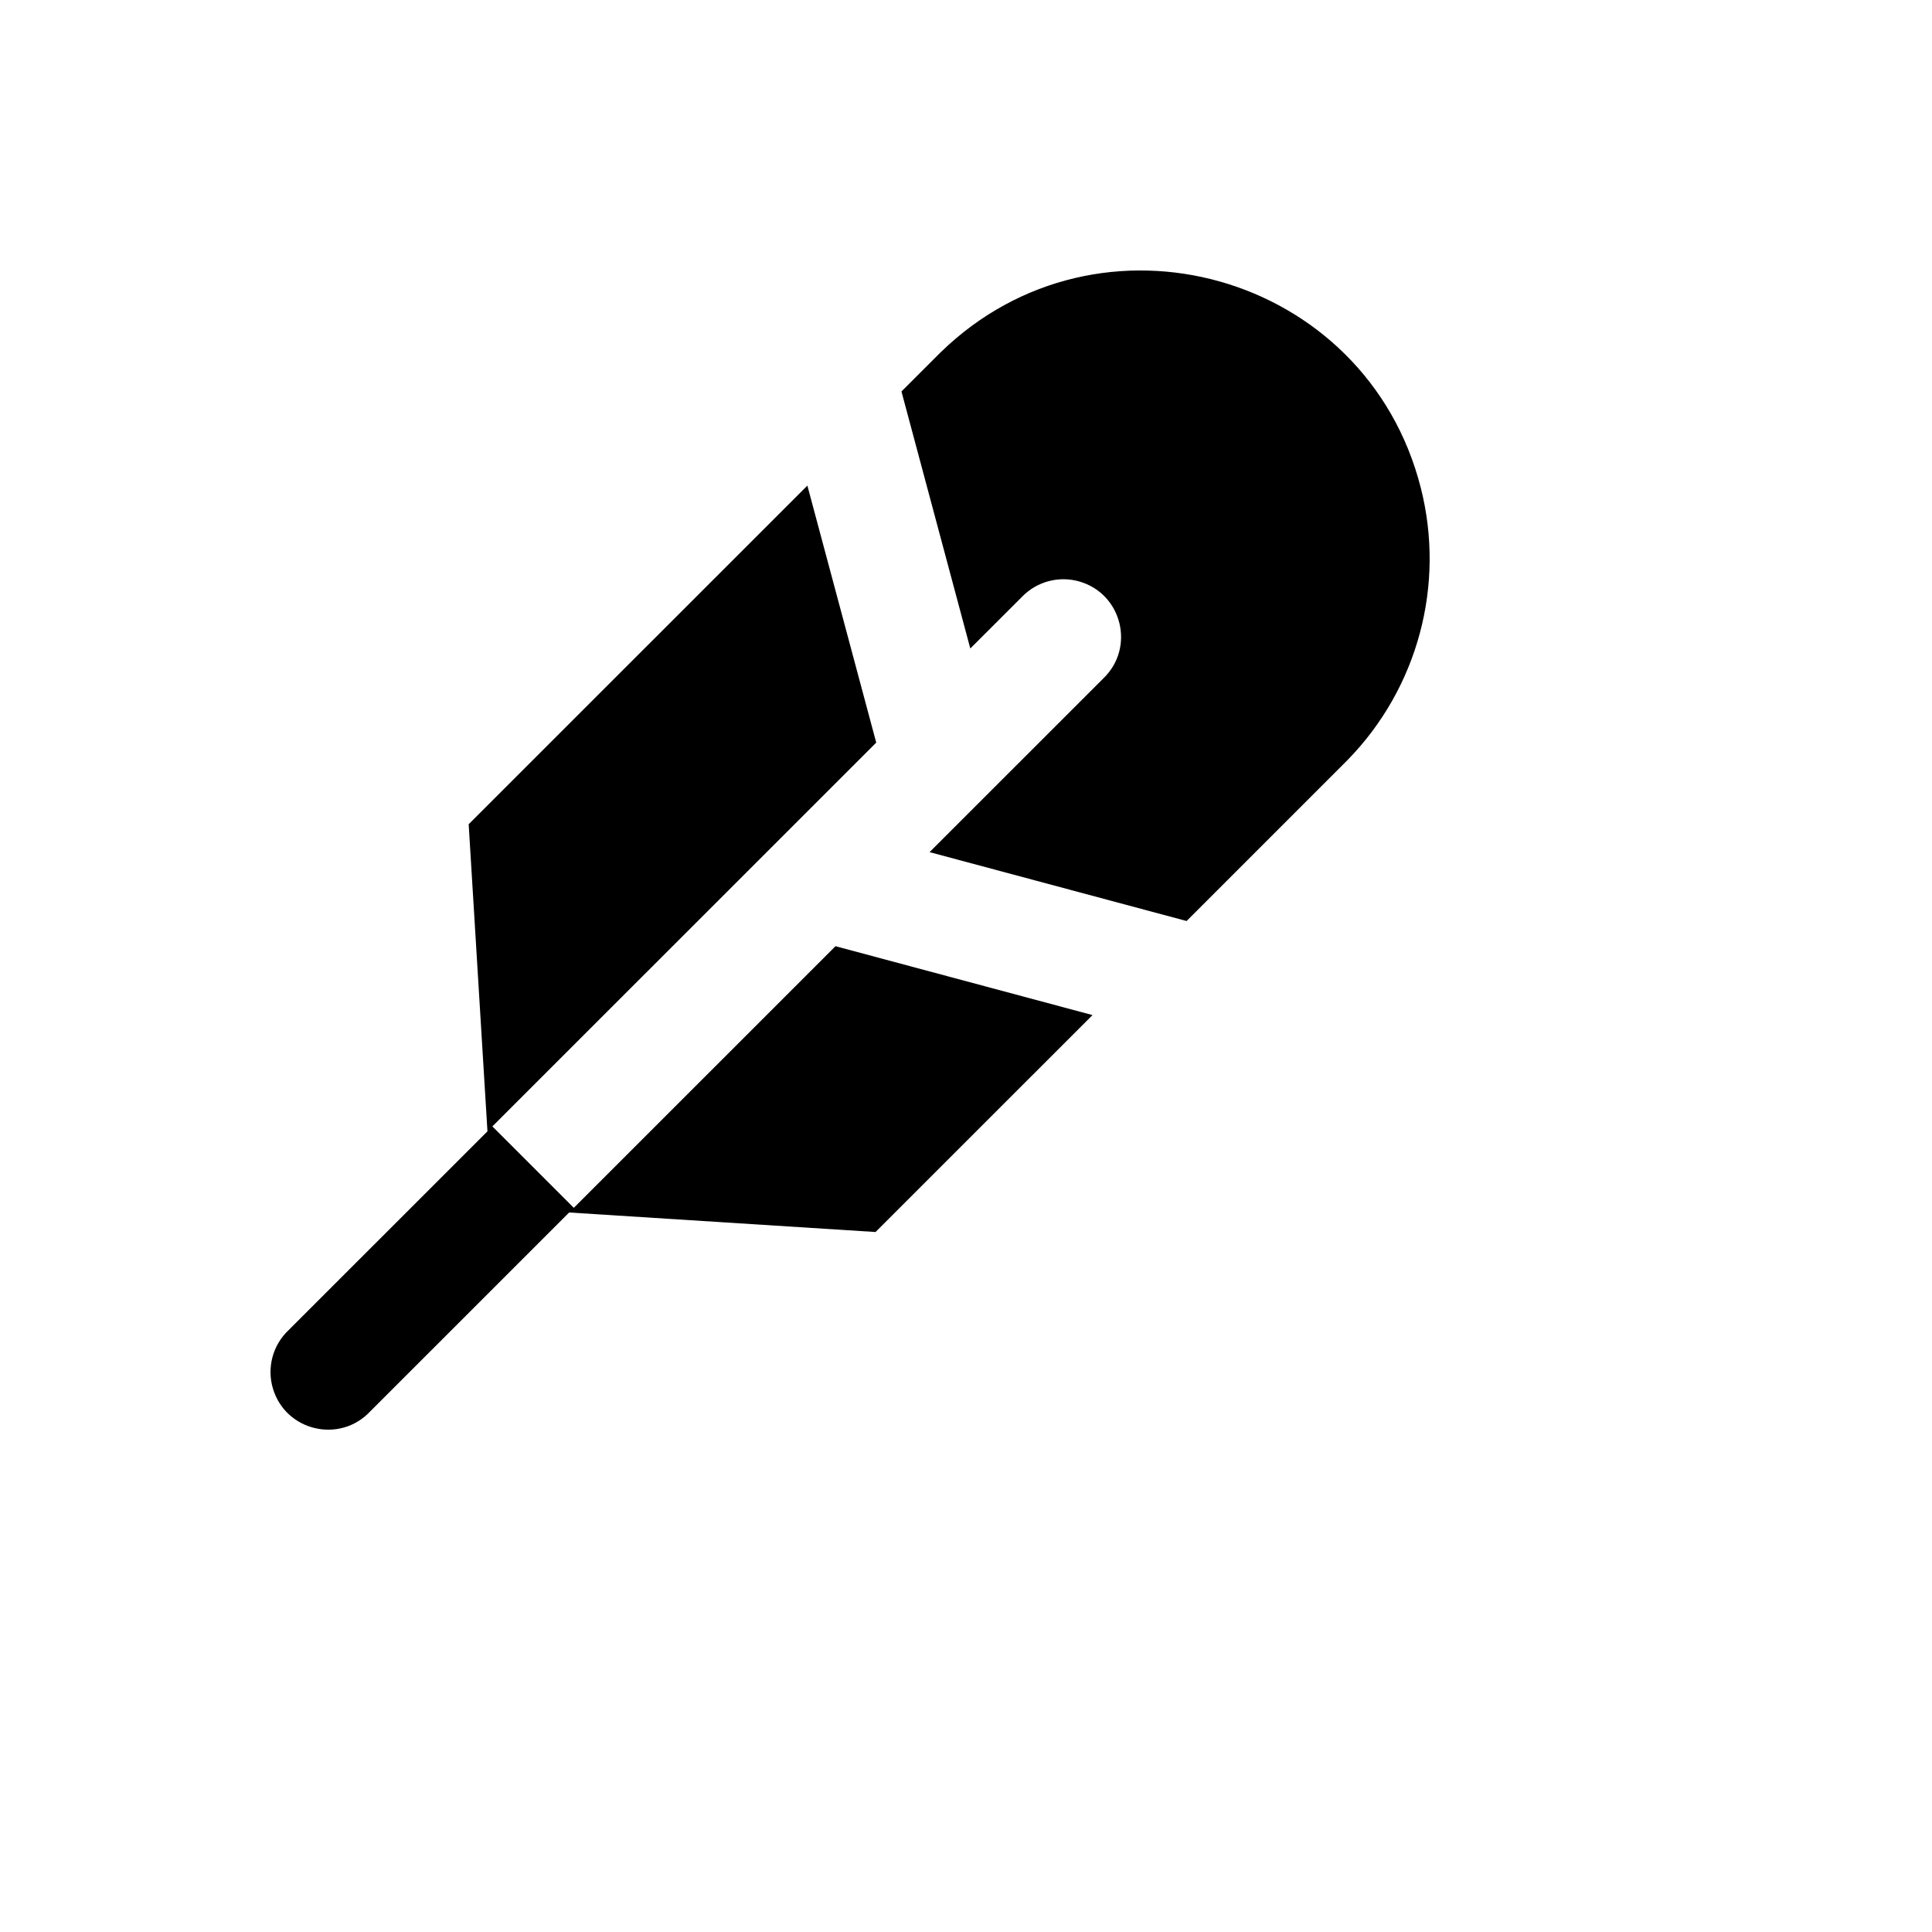
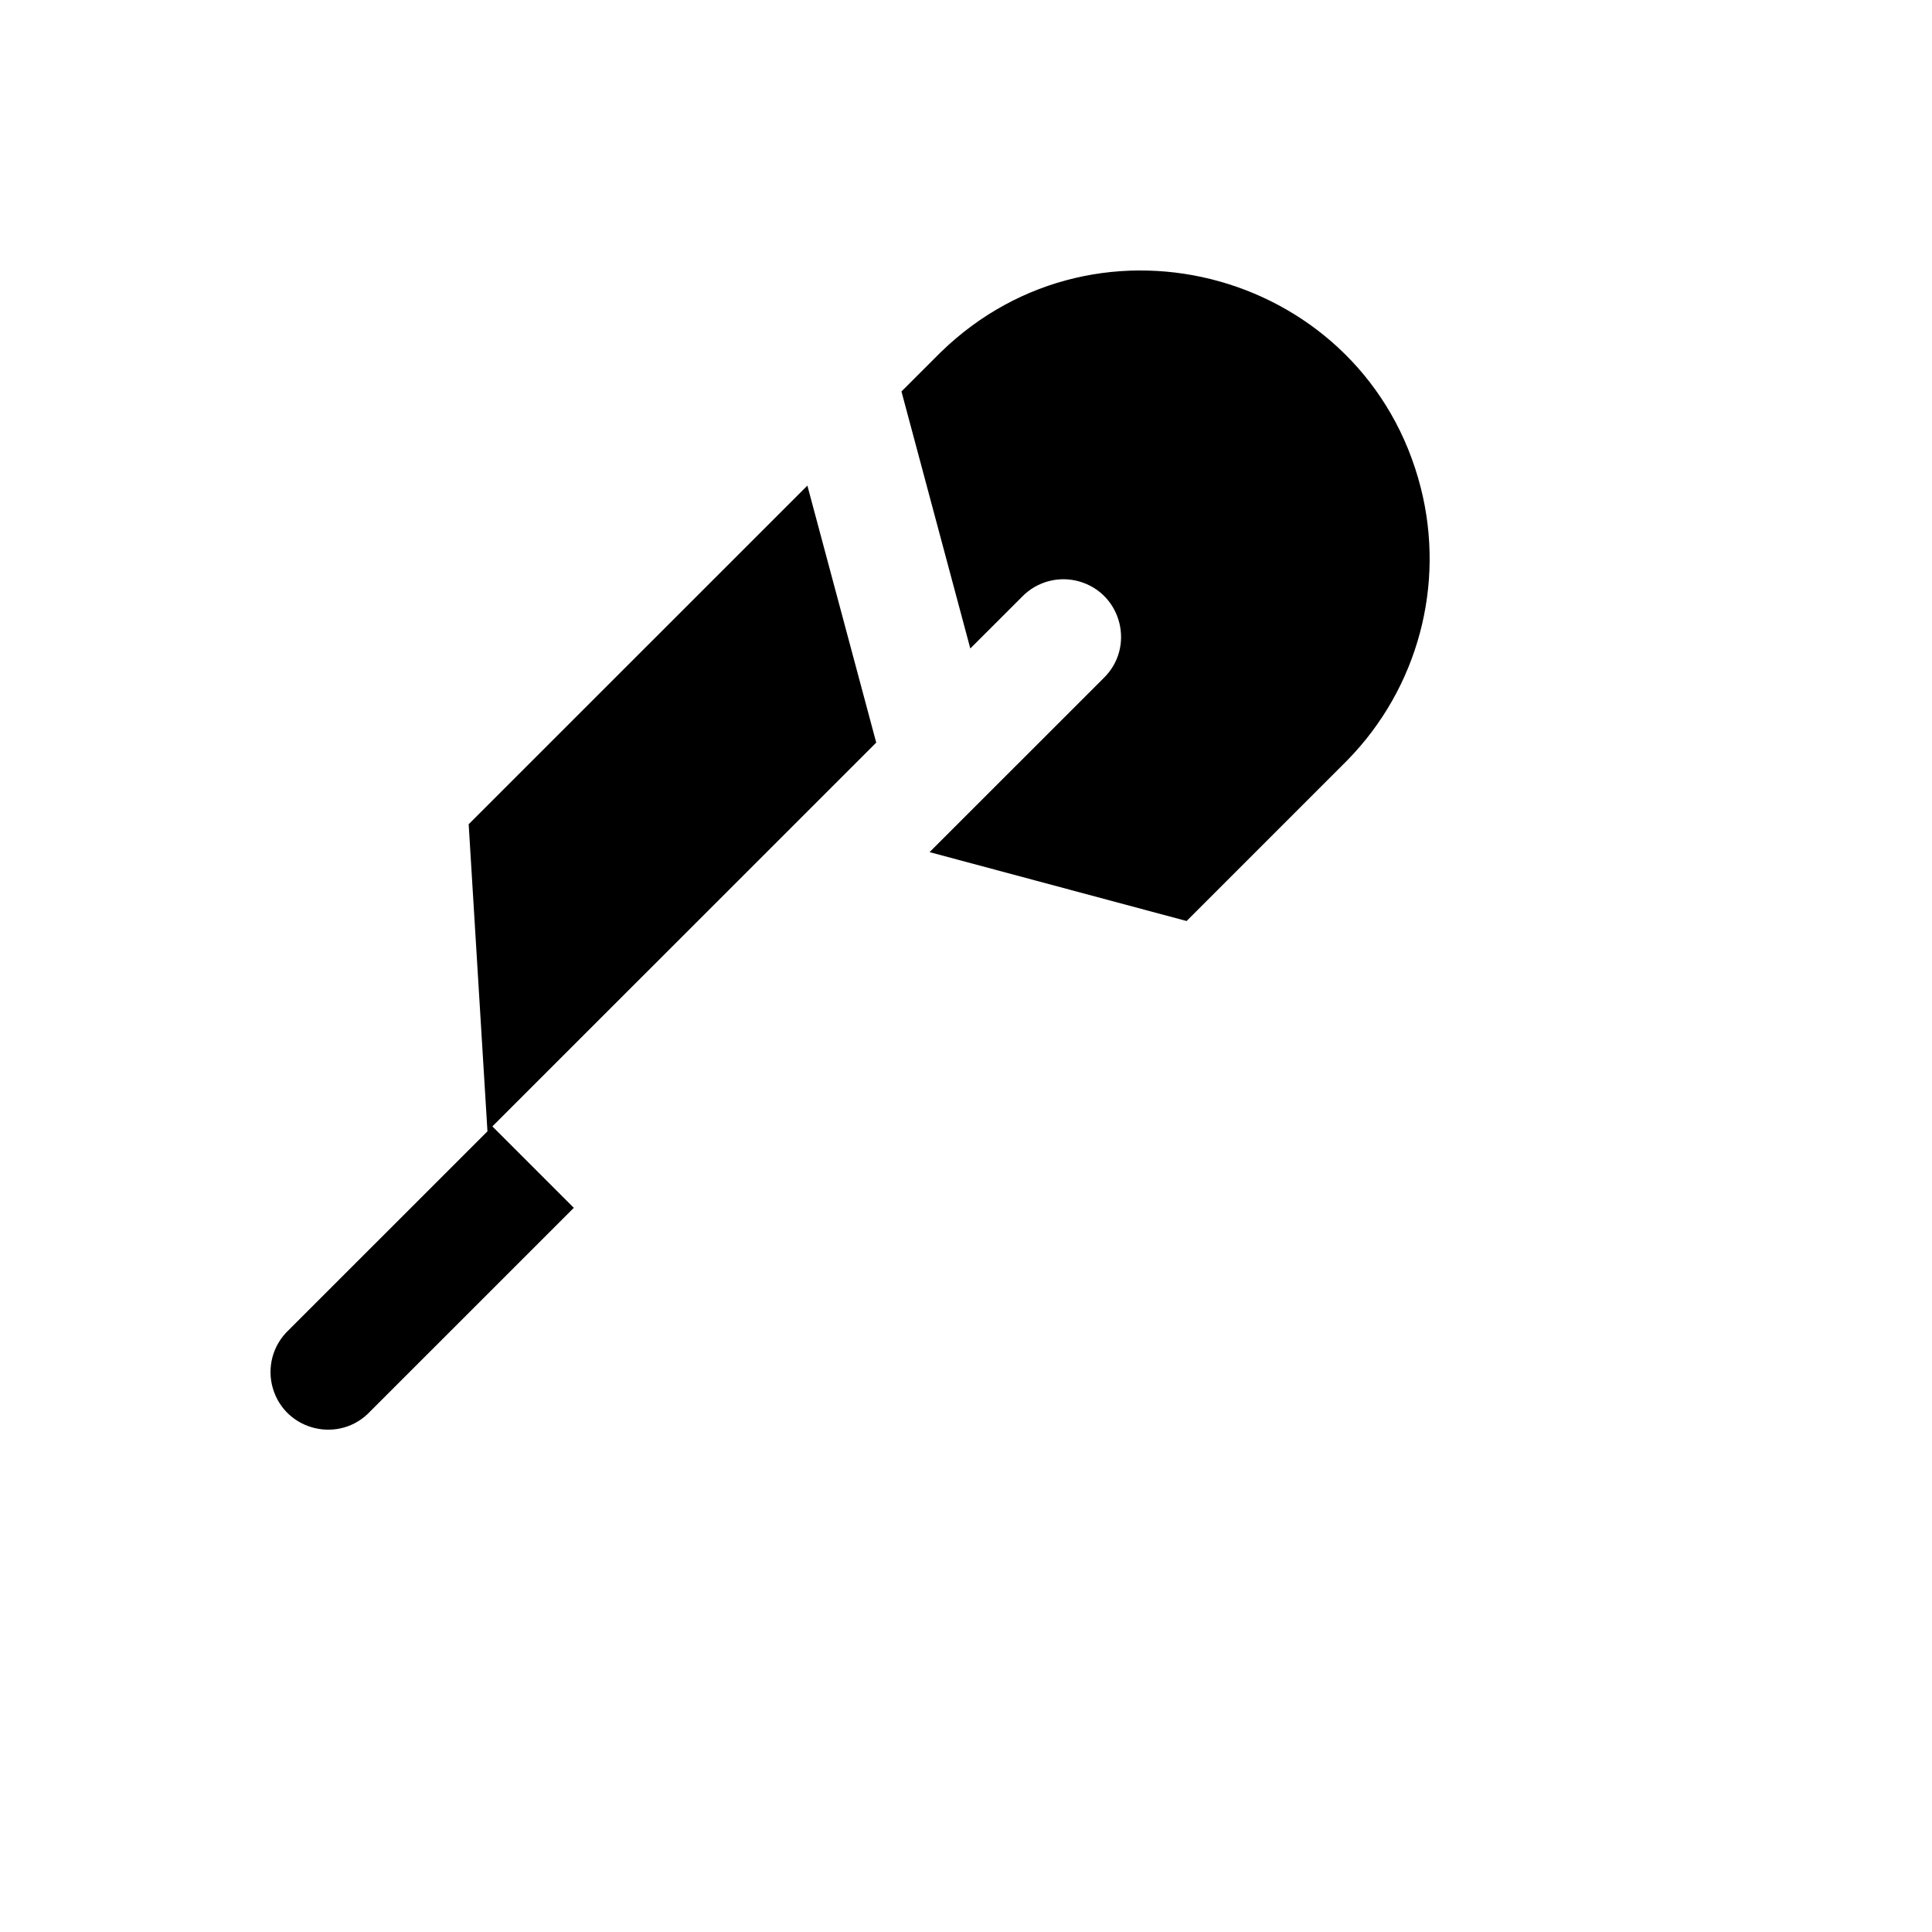
<svg xmlns="http://www.w3.org/2000/svg" version="1.1" width="100%" height="100%" id="svgWorkerArea" viewBox="-25 -25 625 625" style="background: white;">
  <defs id="defsdoc">
    <pattern id="patternBool" x="0" y="0" width="10" height="10" patternUnits="userSpaceOnUse" patternTransform="rotate(35)">
-       <circle cx="5" cy="5" r="4" style="stroke: none;fill: #ff000070;" />
-     </pattern>
+       </pattern>
  </defs>
  <g id="fileImp-367911882" class="cosito">
-     <path id="pathImp-412085403" class="grouped" d="M358.861 272.949C358.861 272.949 275.717 250.662 275.717 250.662 275.717 250.662 331.966 194.423 331.966 194.423 342.286 184.457 337.945 167.06 324.155 163.106 317.531 161.207 310.399 163.119 305.612 168.074 305.612 168.074 288.894 184.789 288.894 184.789 288.894 184.789 266.622 101.642 266.622 101.642 266.622 101.642 279.24 89.026 279.24 89.026 330.6 38.953 416.917 63.247 434.61 132.755 442.613 164.198 433.68 197.539 411.028 220.772 411.028 220.772 358.861 272.949 358.861 272.949 358.861 272.949 358.861 272.949 358.861 272.949M328.425 303.379C328.425 303.379 258.235 373.557 258.235 373.557 258.235 373.557 159.119 367.24 159.119 367.24 159.119 367.24 245.282 281.092 245.282 281.092 245.282 281.092 328.425 303.379 328.425 303.379 328.425 303.379 328.425 303.379 328.425 303.379M134.275 339.381C134.275 339.381 160.629 365.73 160.629 365.73 160.629 365.73 94.744 431.603 94.744 431.603 84.929 442.066 67.465 437.985 63.309 424.255 61.257 417.476 63.225 410.121 68.39 405.272 68.39 405.272 132.69 340.983 132.69 340.983 132.69 340.983 126.615 241.643 126.615 241.643 126.615 241.643 236.186 132.09 236.186 132.09 236.186 132.09 258.459 215.238 258.459 215.238 258.459 215.238 134.275 339.399 134.275 339.399 134.275 339.399 134.275 339.381 134.275 339.381" />
+     <path id="pathImp-412085403" class="grouped" d="M358.861 272.949C358.861 272.949 275.717 250.662 275.717 250.662 275.717 250.662 331.966 194.423 331.966 194.423 342.286 184.457 337.945 167.06 324.155 163.106 317.531 161.207 310.399 163.119 305.612 168.074 305.612 168.074 288.894 184.789 288.894 184.789 288.894 184.789 266.622 101.642 266.622 101.642 266.622 101.642 279.24 89.026 279.24 89.026 330.6 38.953 416.917 63.247 434.61 132.755 442.613 164.198 433.68 197.539 411.028 220.772 411.028 220.772 358.861 272.949 358.861 272.949 358.861 272.949 358.861 272.949 358.861 272.949M328.425 303.379M134.275 339.381C134.275 339.381 160.629 365.73 160.629 365.73 160.629 365.73 94.744 431.603 94.744 431.603 84.929 442.066 67.465 437.985 63.309 424.255 61.257 417.476 63.225 410.121 68.39 405.272 68.39 405.272 132.69 340.983 132.69 340.983 132.69 340.983 126.615 241.643 126.615 241.643 126.615 241.643 236.186 132.09 236.186 132.09 236.186 132.09 258.459 215.238 258.459 215.238 258.459 215.238 134.275 339.399 134.275 339.399 134.275 339.399 134.275 339.381 134.275 339.381" />
  </g>
</svg>